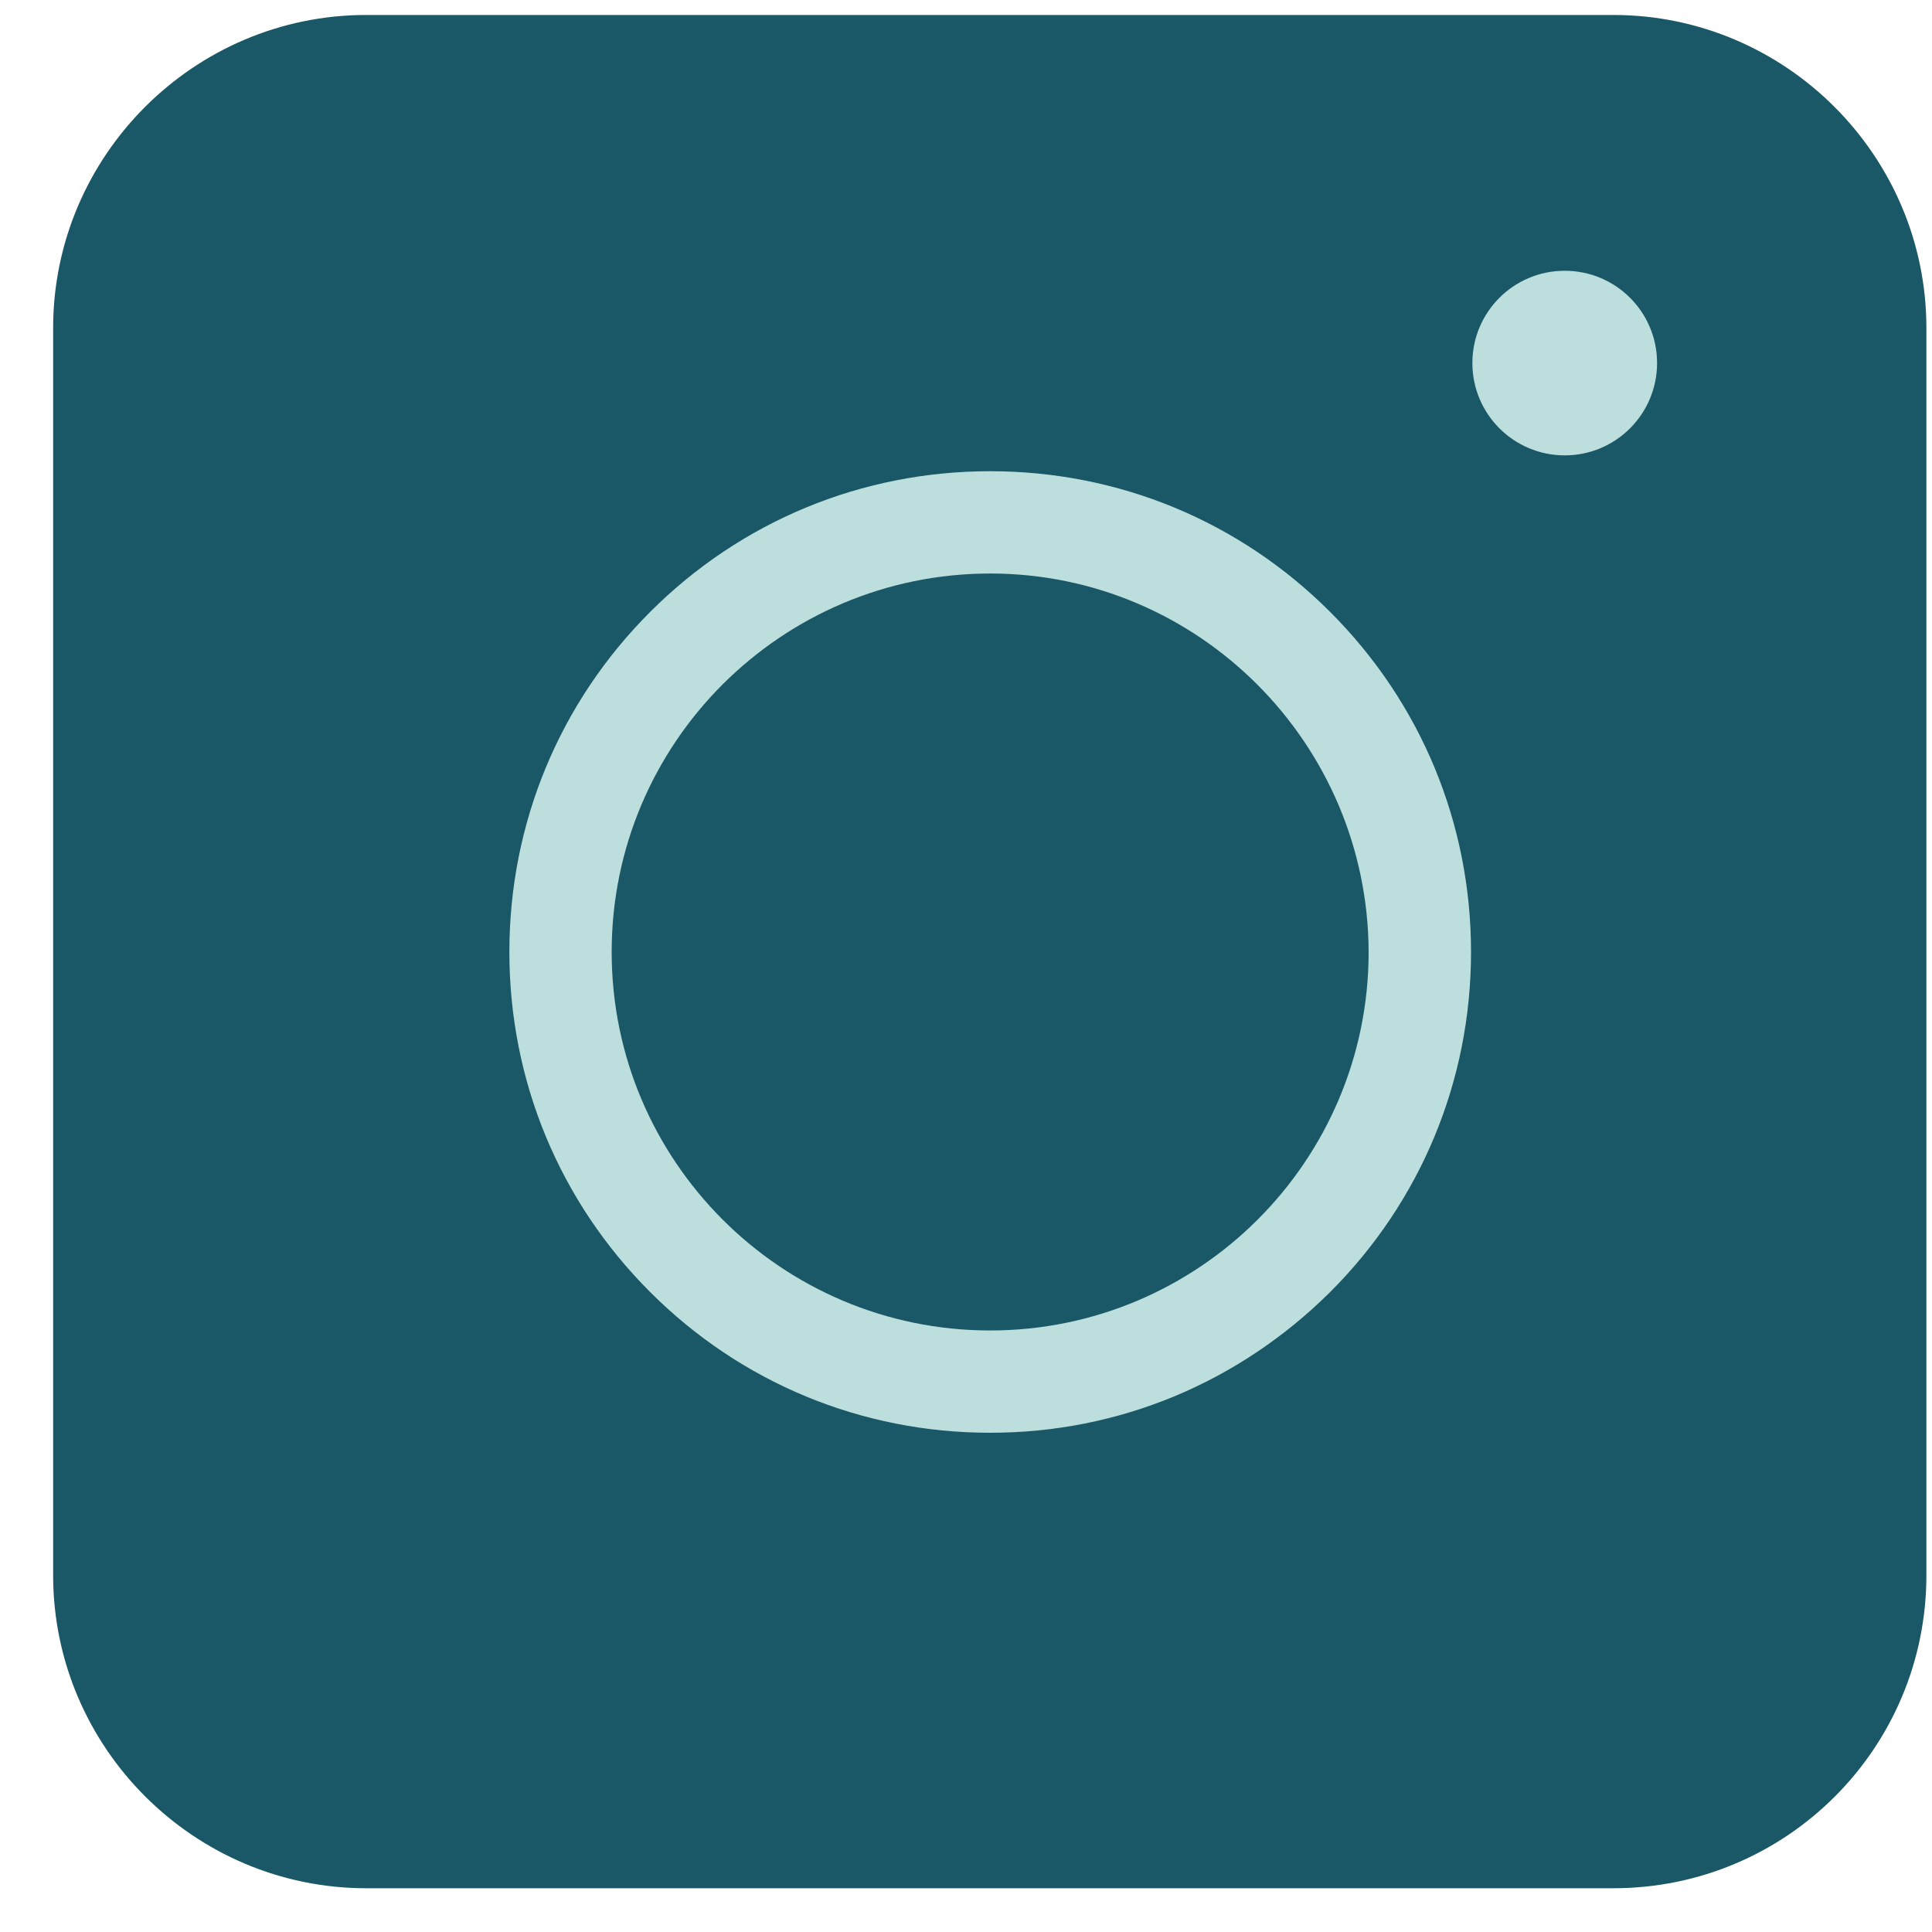
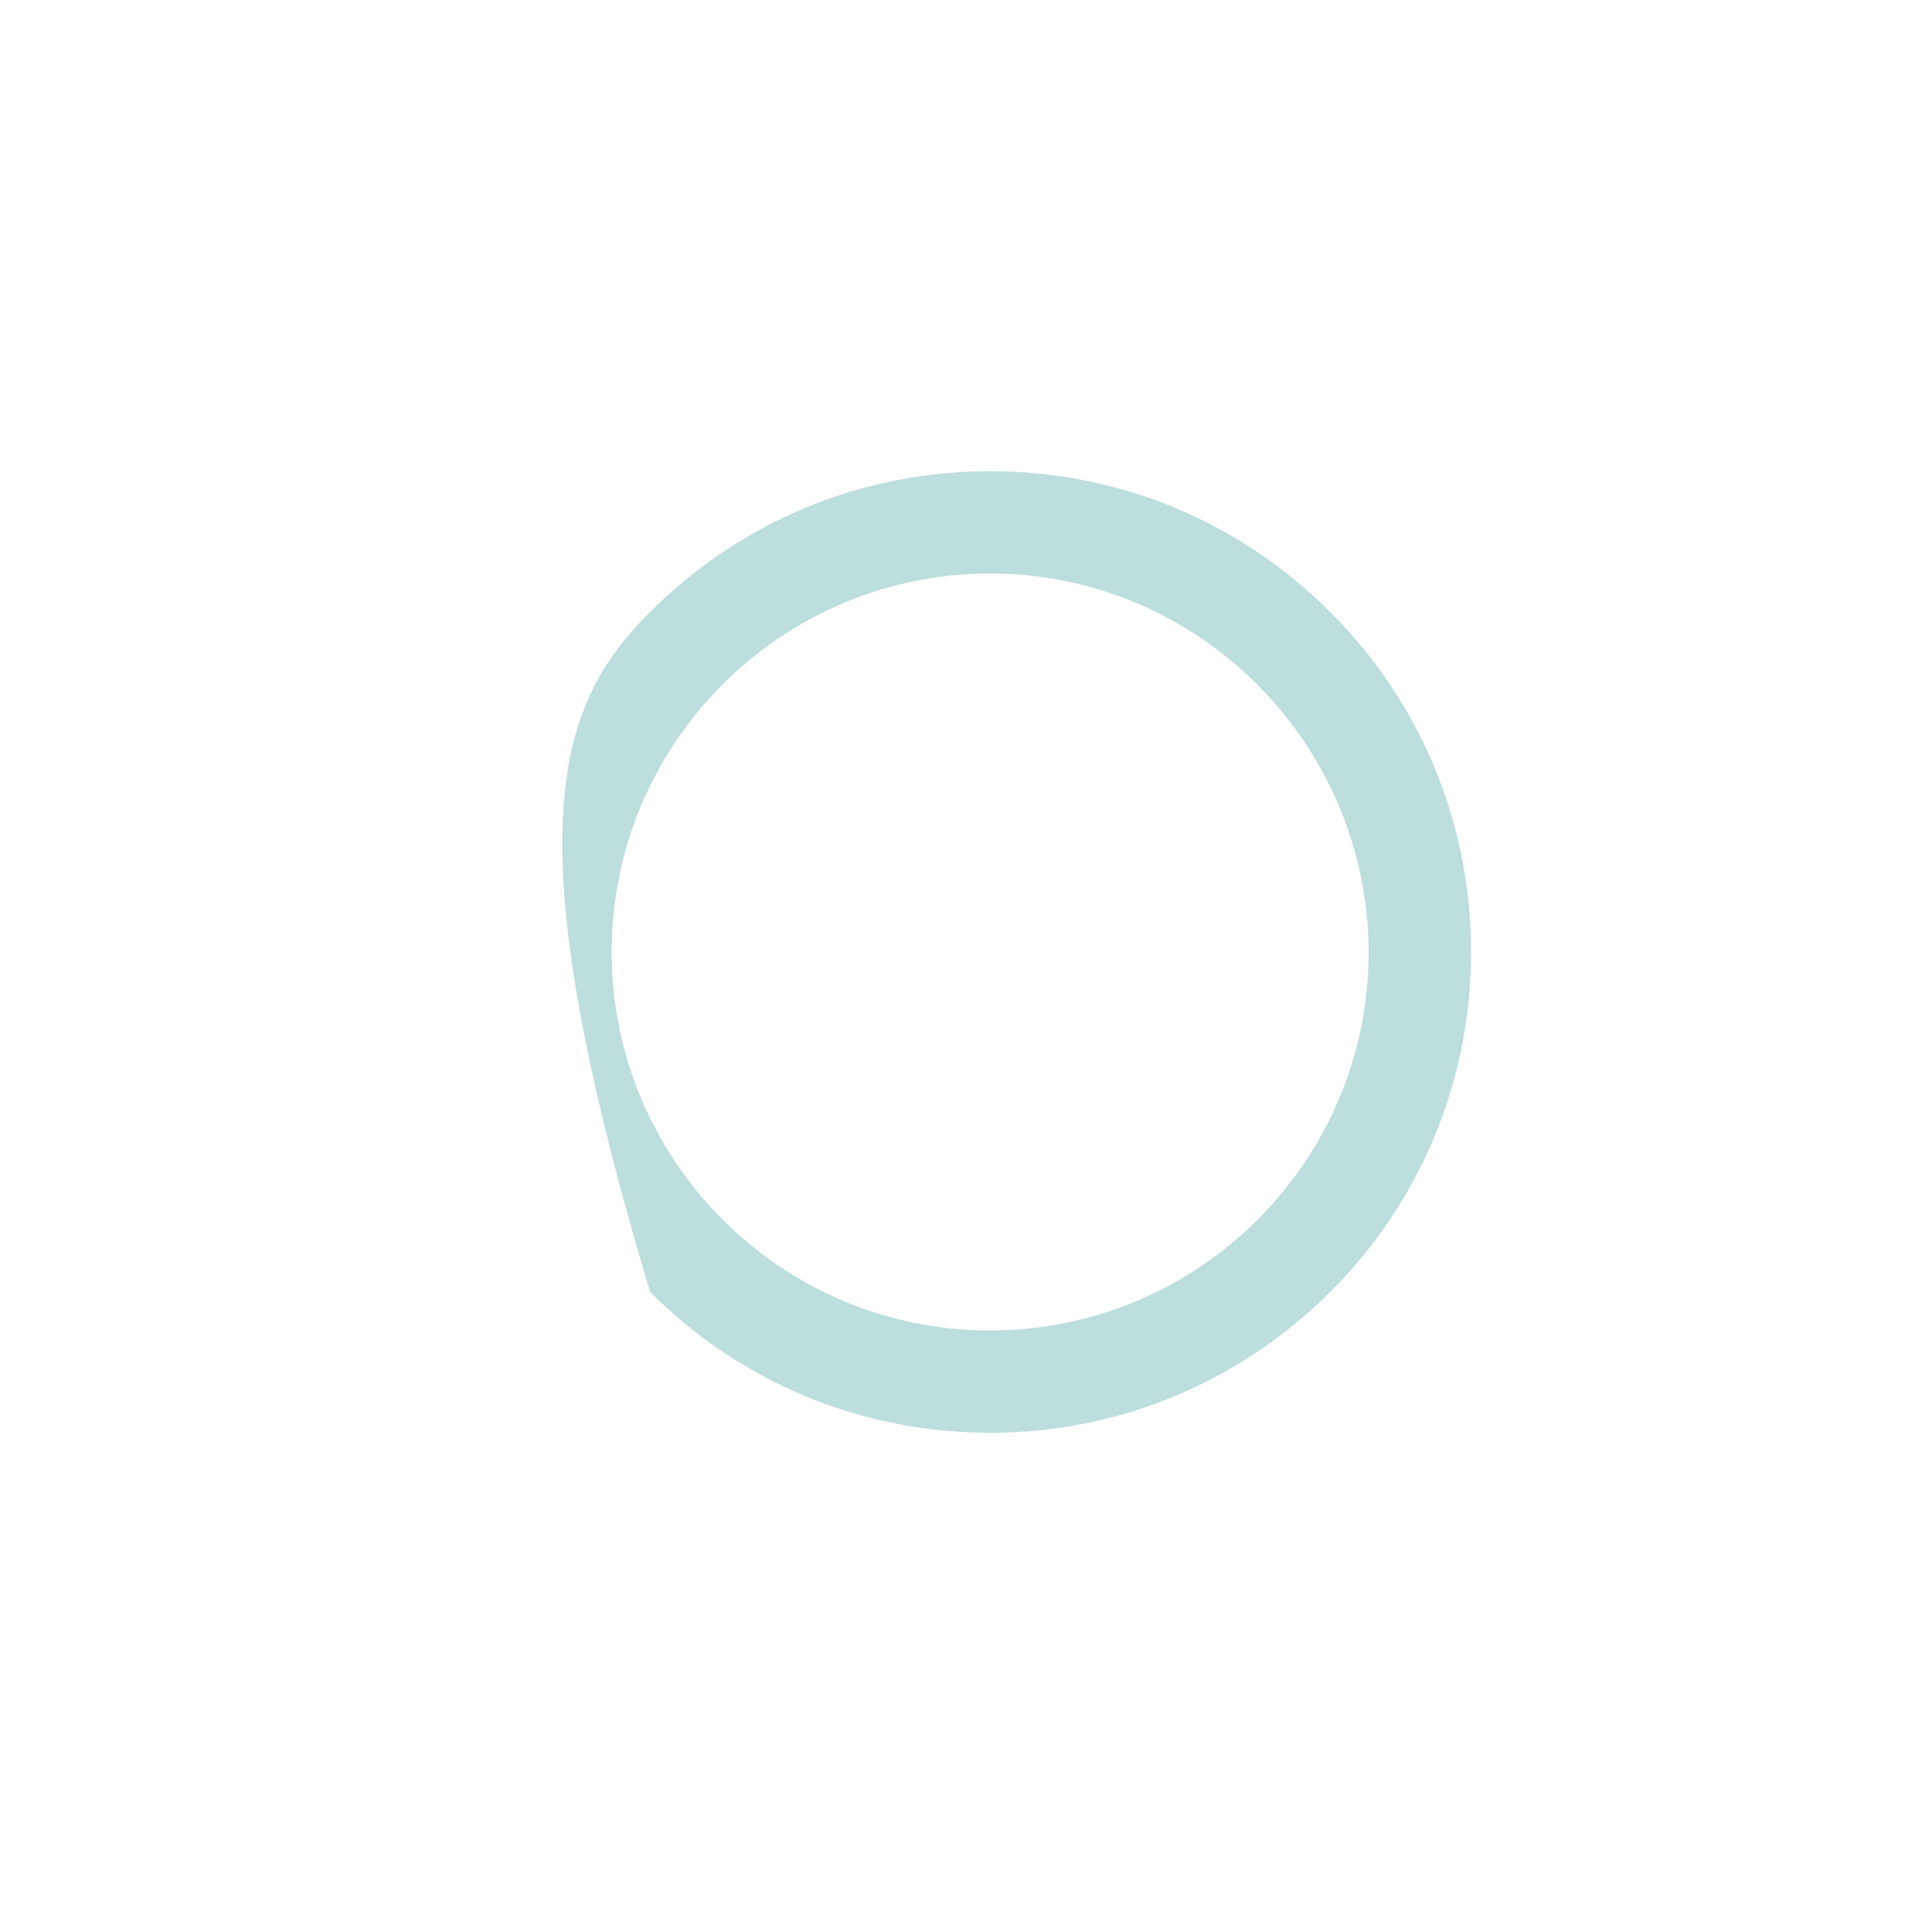
<svg xmlns="http://www.w3.org/2000/svg" width="20" height="20" viewBox="0 0 20 20" fill="none">
-   <path d="M16.701 19.547H3.791C2.008 19.547 0.55 18.09 0.55 16.306V3.396C0.55 1.612 2.008 0.155 3.791 0.155H16.701C18.485 0.155 19.942 1.612 19.942 3.396V16.306C19.942 18.098 18.493 19.547 16.701 19.547Z" fill="#1B5867" />
-   <path d="M10.25 14.832C8.92 14.832 7.67 14.315 6.73 13.375C5.79 12.435 5.273 11.185 5.273 9.855C5.273 8.525 5.79 7.275 6.73 6.335C7.67 5.395 8.92 4.878 10.25 4.878C11.58 4.878 12.831 5.395 13.77 6.335C14.71 7.275 15.228 8.525 15.228 9.855C15.228 11.185 14.71 12.435 13.77 13.375C12.823 14.315 11.58 14.832 10.25 14.832ZM10.25 5.937C8.092 5.937 6.332 7.689 6.332 9.855C6.332 12.013 8.084 13.773 10.25 13.773C12.408 13.773 14.168 12.021 14.168 9.855C14.161 7.697 12.408 5.937 10.25 5.937Z" fill="#BCDEDC" />
-   <path d="M16.198 4.714C16.726 4.714 17.154 4.286 17.154 3.758C17.154 3.23 16.726 2.803 16.198 2.803C15.67 2.803 15.242 3.23 15.242 3.758C15.242 4.286 15.67 4.714 16.198 4.714Z" fill="#BCDEDC" />
+   <path d="M10.25 14.832C8.92 14.832 7.67 14.315 6.73 13.375C5.273 8.525 5.79 7.275 6.73 6.335C7.67 5.395 8.92 4.878 10.25 4.878C11.58 4.878 12.831 5.395 13.77 6.335C14.71 7.275 15.228 8.525 15.228 9.855C15.228 11.185 14.71 12.435 13.77 13.375C12.823 14.315 11.58 14.832 10.25 14.832ZM10.25 5.937C8.092 5.937 6.332 7.689 6.332 9.855C6.332 12.013 8.084 13.773 10.25 13.773C12.408 13.773 14.168 12.021 14.168 9.855C14.161 7.697 12.408 5.937 10.25 5.937Z" fill="#BCDEDC" />
</svg>